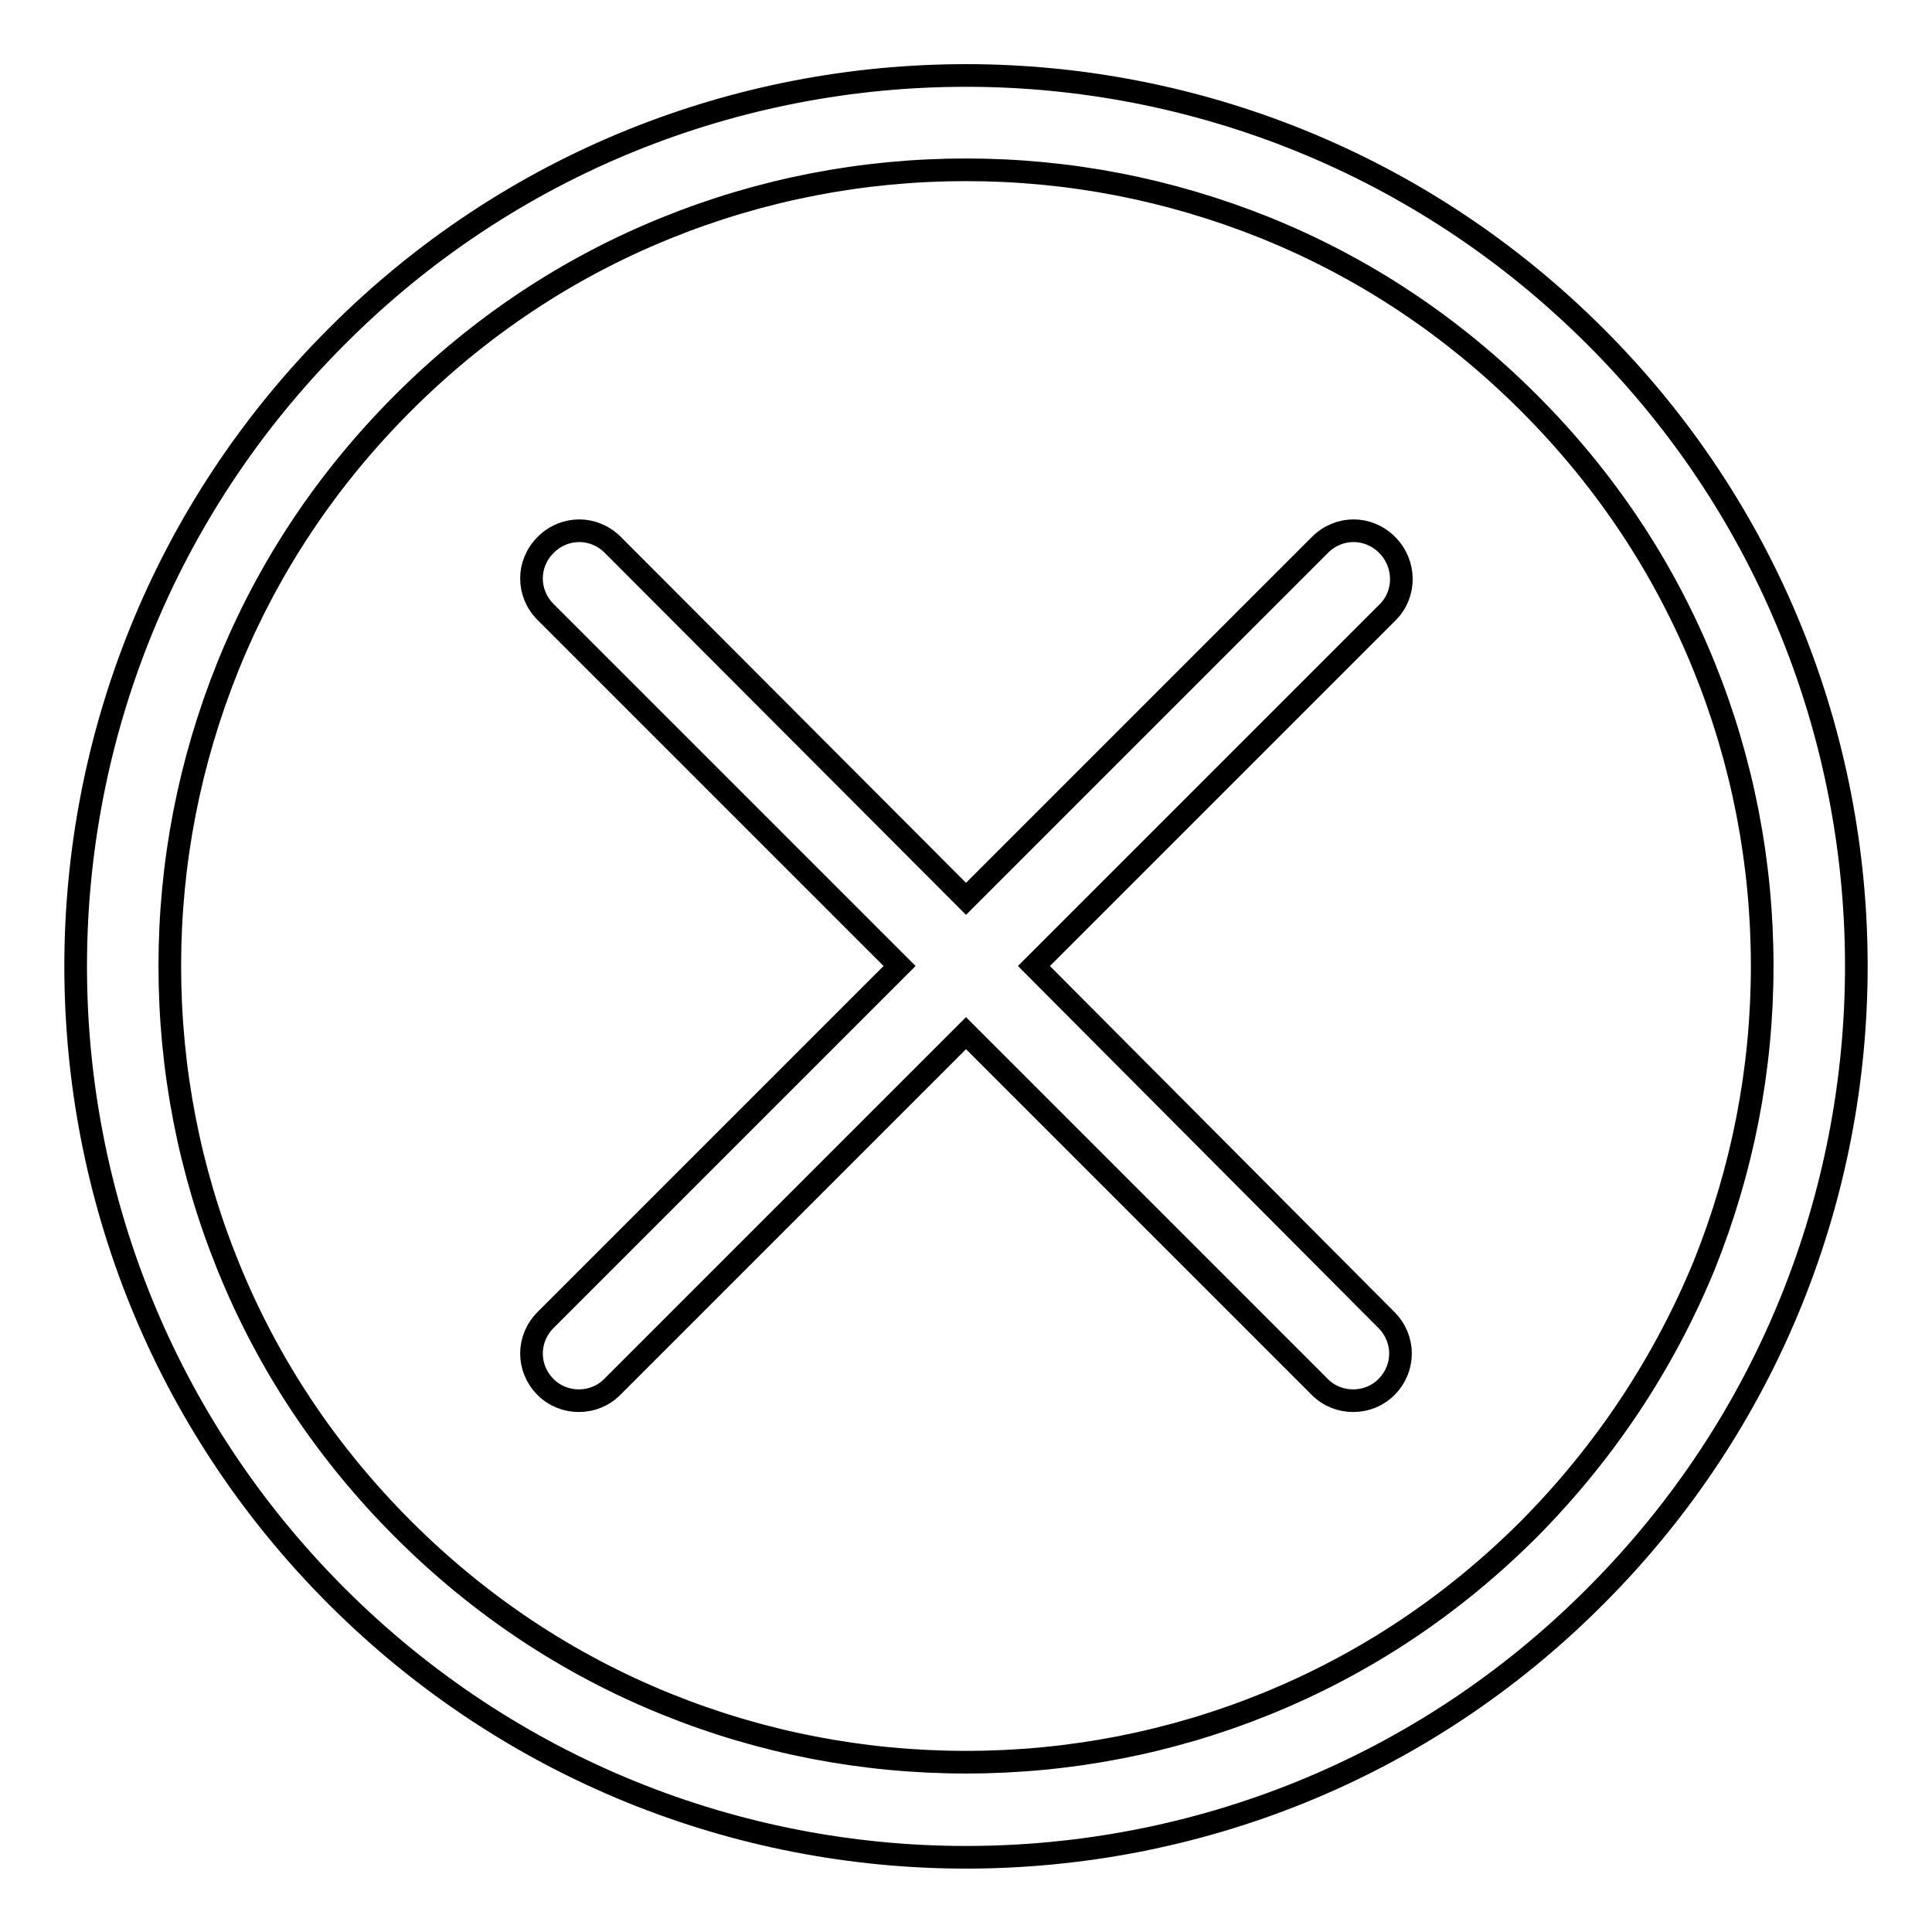
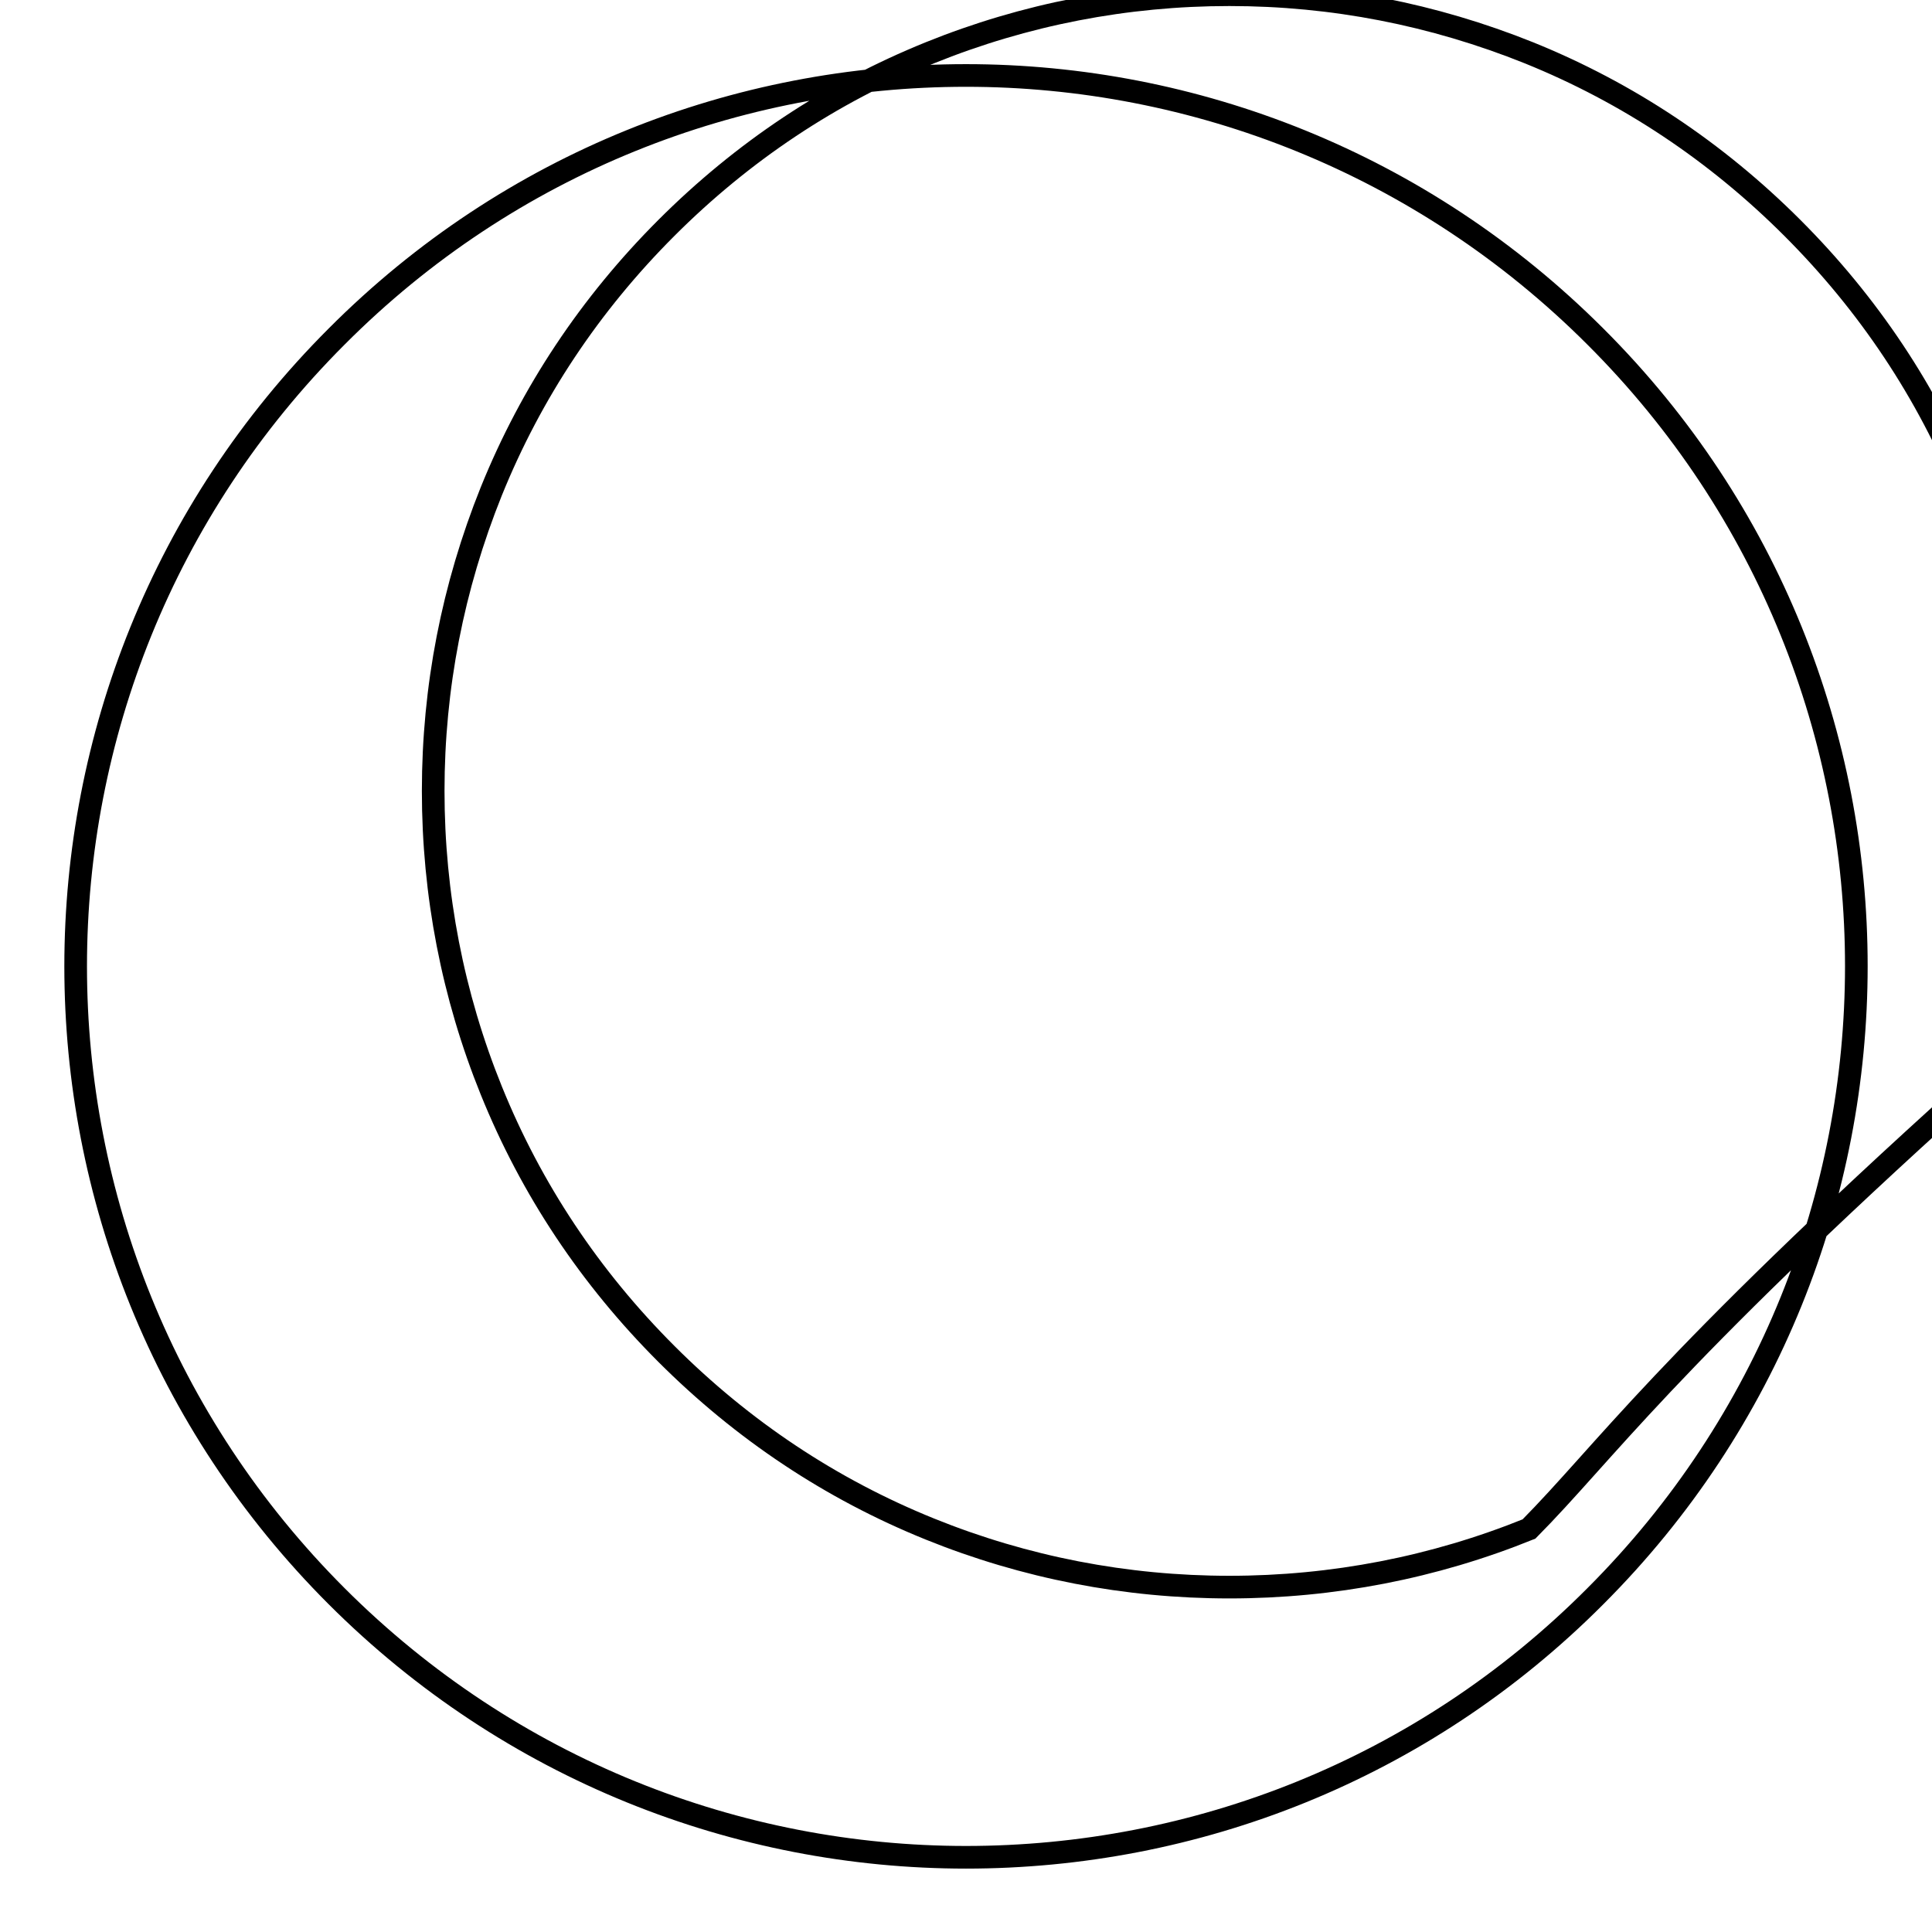
<svg xmlns="http://www.w3.org/2000/svg" version="1.1" x="0px" y="0px" viewBox="0 0 256 256" enable-background="new 0 0 256 256" xml:space="preserve">
  <g>
    <g>
-       <path stroke-width="3" fill-opacity="0" stroke="#000000" d="M211.4,44.6c-23-23-53.2-34.6-83.4-34.6S67.6,21.5,44.6,44.6c-46.1,46.1-46.1,120.8,0,166.9c23,23,53.2,34.6,83.4,34.6s60.4-11.5,83.4-34.6C257.5,165.4,257.5,90.6,211.4,44.6z M202.6,202.6c-10.1,10.1-21.8,17.9-34.9,23.2c-12.6,5.1-26,7.7-39.7,7.7s-27.1-2.6-39.7-7.7c-13.1-5.3-24.8-13.1-34.9-23.2s-17.9-21.8-23.2-34.9c-5.1-12.6-7.7-26-7.7-39.7s2.6-27,7.7-39.7c5.3-13.1,13.1-24.8,23.2-34.9s21.8-17.9,34.9-23.2c12.6-5.1,26-7.7,39.7-7.7l0,0l0,0c13.7,0,27,2.6,39.7,7.7c13.1,5.3,24.8,13.1,34.9,23.2c10.1,10.1,17.9,21.8,23.2,34.9c5.1,12.6,7.7,26,7.7,39.7s-2.6,27-7.7,39.7C220.4,180.8,212.6,192.5,202.6,202.6z" />
-       <path stroke-width="3" fill-opacity="0" stroke="#000000" d="M183.8,72.2c-2.5-2.5-6.4-2.5-8.9,0l-46.9,46.9L81.2,72.2c-2.5-2.5-6.4-2.5-8.9,0c-2.5,2.5-2.5,6.4,0,8.9l46.9,46.9l-46.9,46.9c-2.5,2.5-2.5,6.4,0,8.9c1.2,1.2,2.8,1.8,4.4,1.8c1.6,0,3.2-0.6,4.4-1.8l46.9-46.9l46.9,46.9c1.2,1.2,2.8,1.8,4.4,1.8c1.6,0,3.2-0.6,4.4-1.8c2.5-2.5,2.5-6.4,0-8.9L137,128l46.9-46.9C186.3,78.7,186.3,74.7,183.8,72.2z" />
+       <path stroke-width="3" fill-opacity="0" stroke="#000000" d="M211.4,44.6c-23-23-53.2-34.6-83.4-34.6S67.6,21.5,44.6,44.6c-46.1,46.1-46.1,120.8,0,166.9c23,23,53.2,34.6,83.4,34.6s60.4-11.5,83.4-34.6C257.5,165.4,257.5,90.6,211.4,44.6z M202.6,202.6c-12.6,5.1-26,7.7-39.7,7.7s-27.1-2.6-39.7-7.7c-13.1-5.3-24.8-13.1-34.9-23.2s-17.9-21.8-23.2-34.9c-5.1-12.6-7.7-26-7.7-39.7s2.6-27,7.7-39.7c5.3-13.1,13.1-24.8,23.2-34.9s21.8-17.9,34.9-23.2c12.6-5.1,26-7.7,39.7-7.7l0,0l0,0c13.7,0,27,2.6,39.7,7.7c13.1,5.3,24.8,13.1,34.9,23.2c10.1,10.1,17.9,21.8,23.2,34.9c5.1,12.6,7.7,26,7.7,39.7s-2.6,27-7.7,39.7C220.4,180.8,212.6,192.5,202.6,202.6z" />
    </g>
  </g>
</svg>